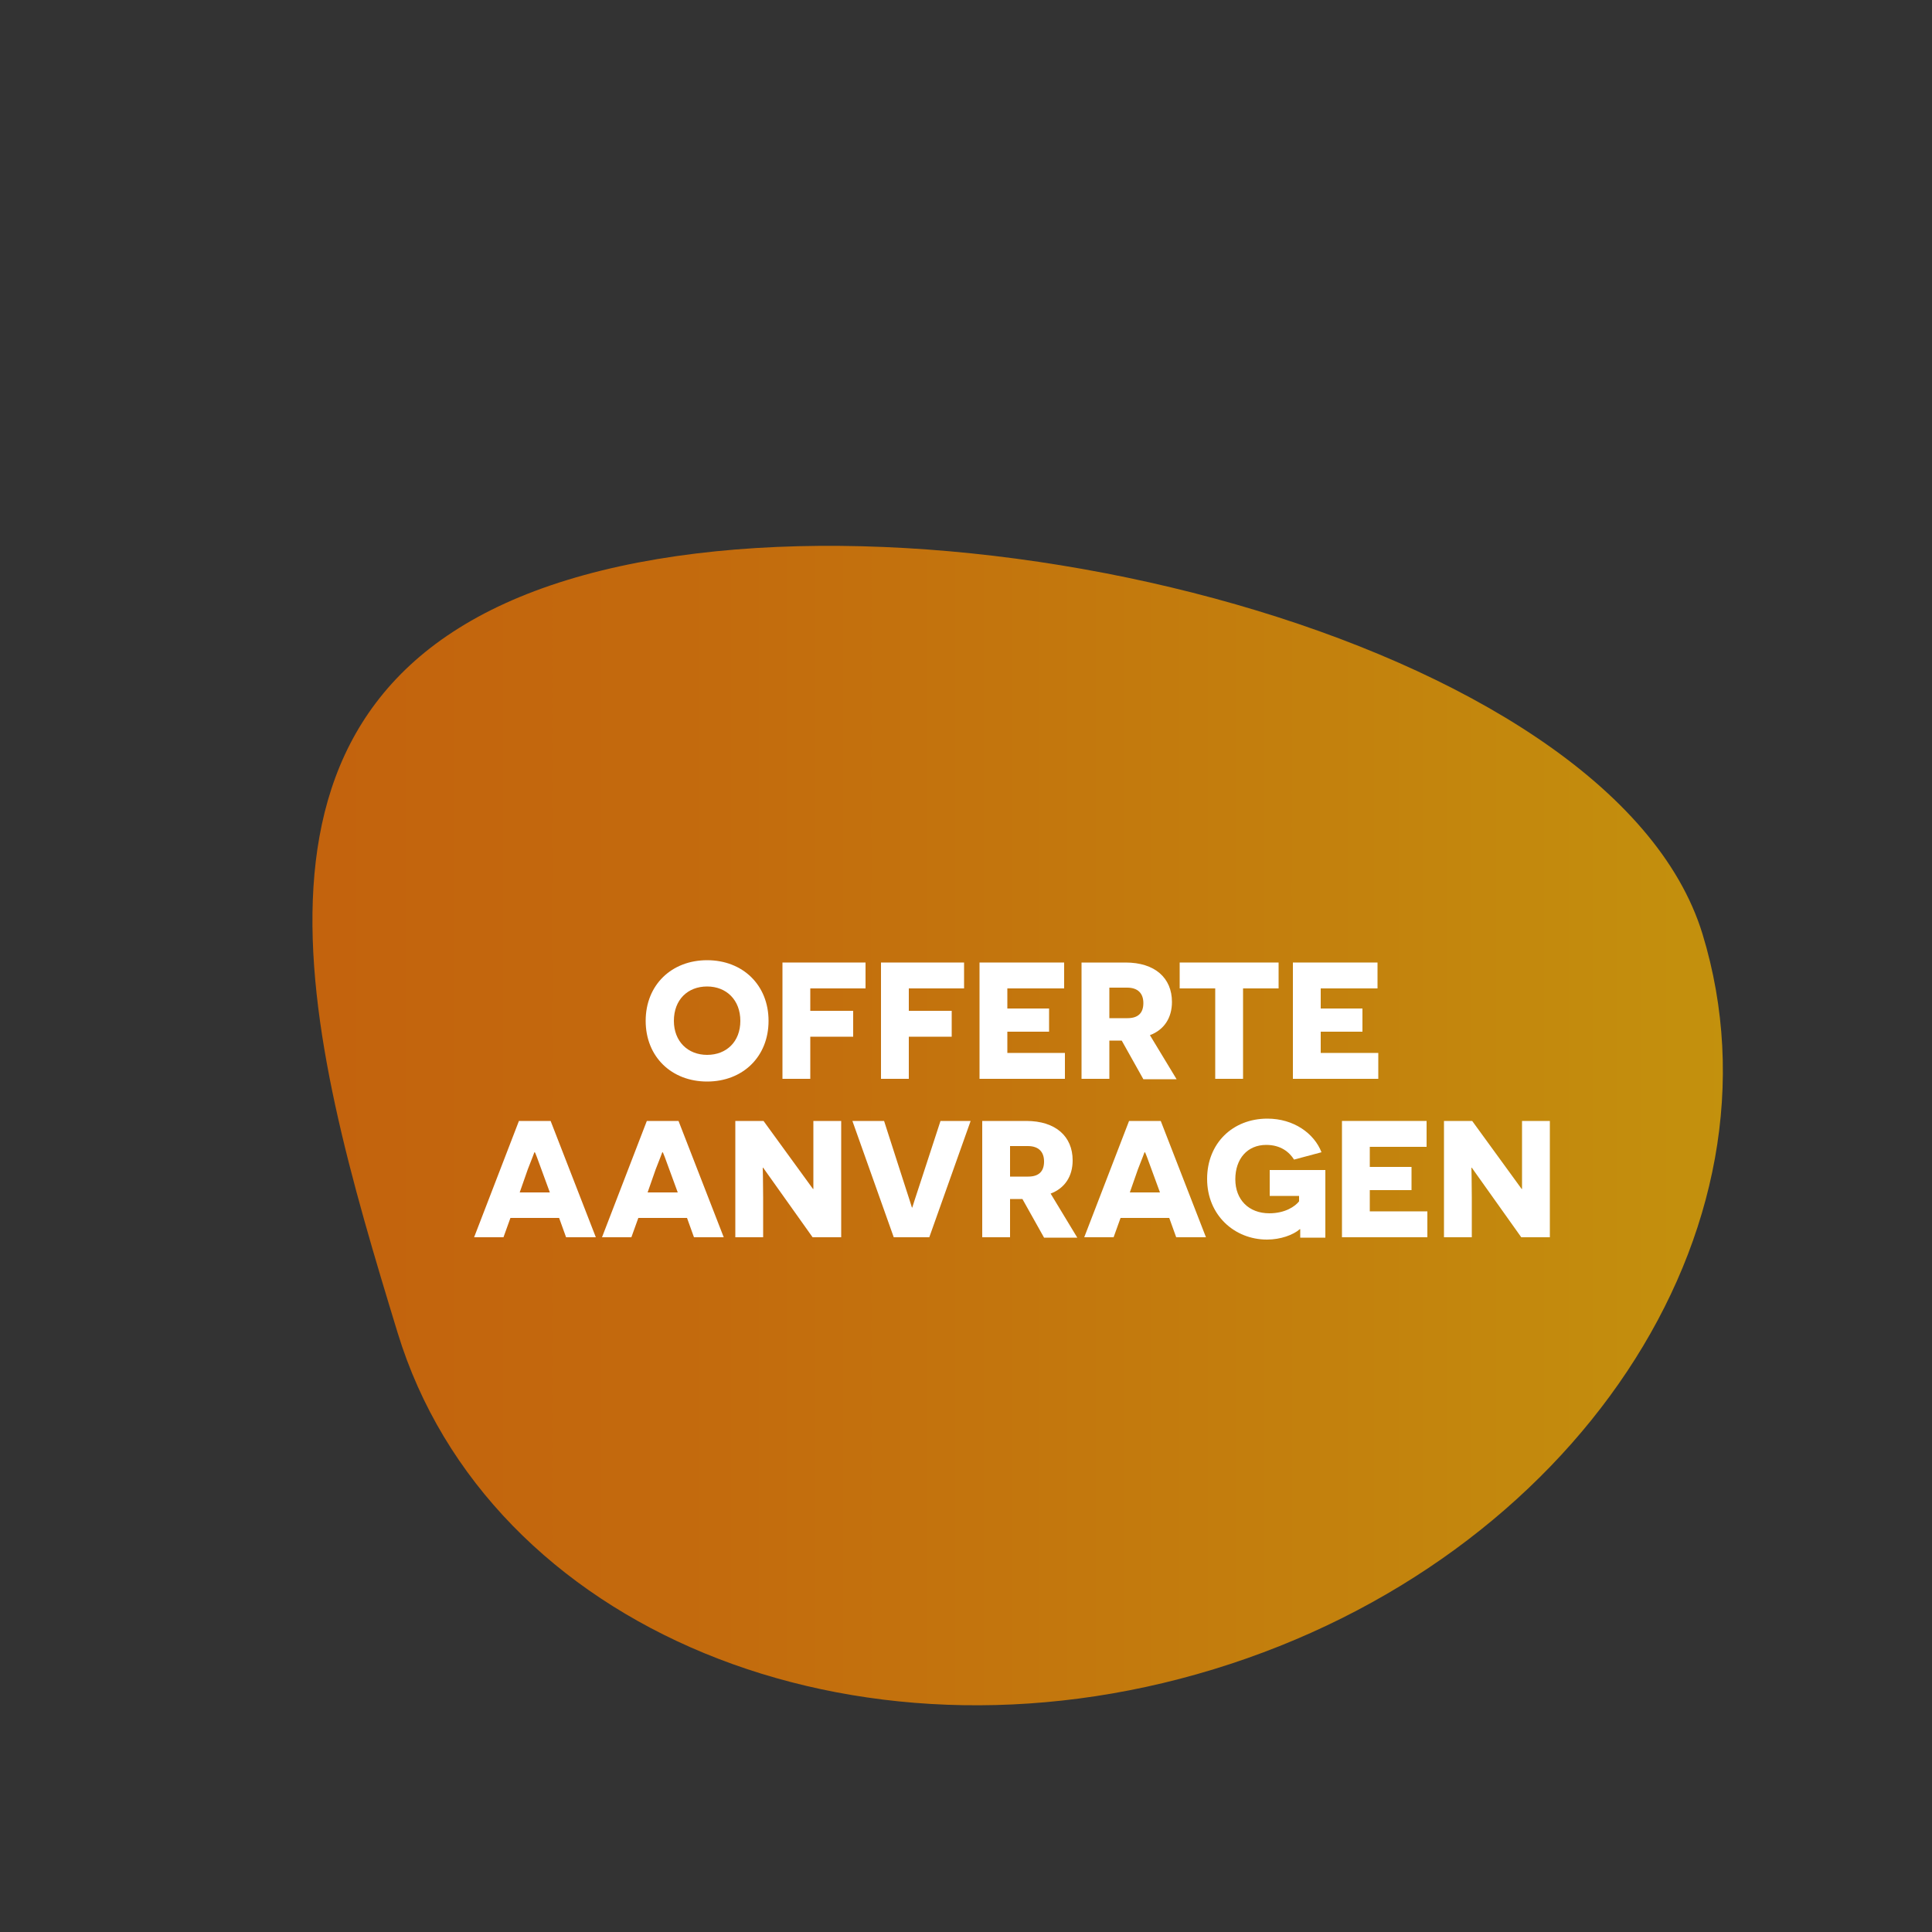
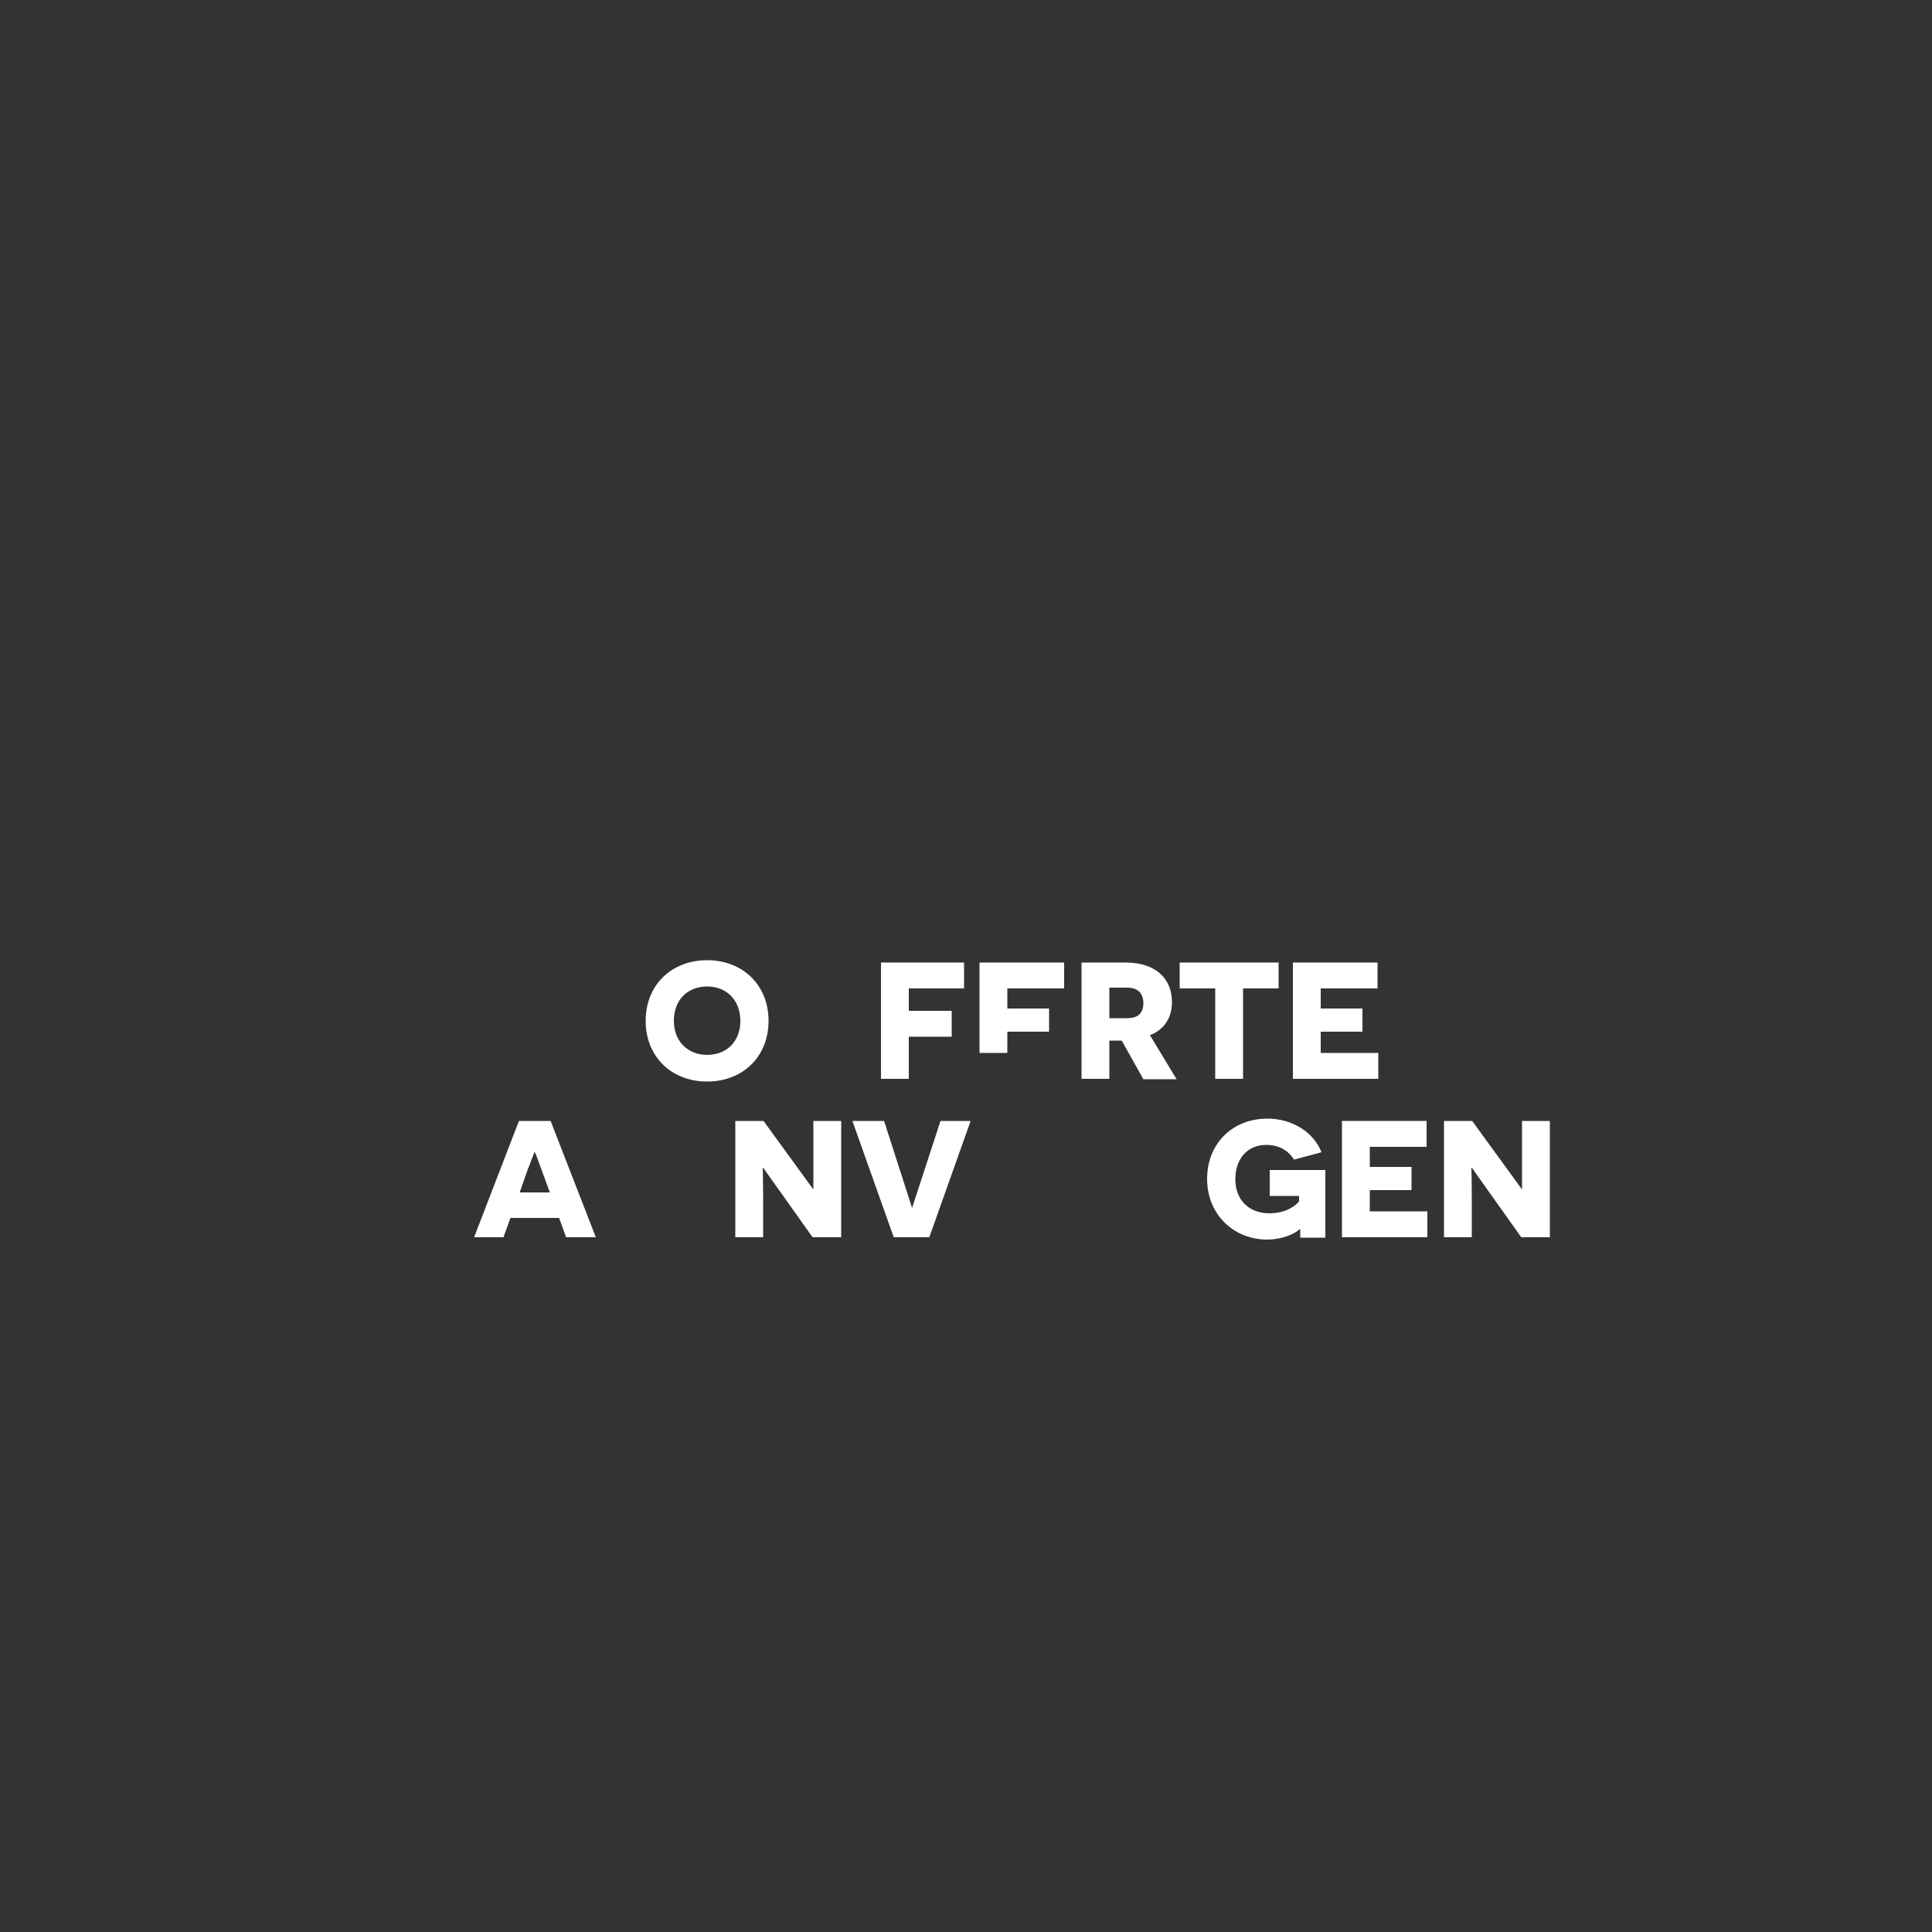
<svg xmlns="http://www.w3.org/2000/svg" version="1.1" id="Laag_1" x="0px" y="0px" width="500px" height="500px" viewBox="0 0 500 500" style="enable-background:new 0 0 500 500;" xml:space="preserve">
  <rect x="0" y="0" width="500" height="500" fill="#333333" stroke="none" />
  <style type="text/css">
	.st0{opacity:0.9;fill:url(#SVGID_1_);enable-background:new    ;}
	.st1{enable-background:new    ;}
	.st2{fill:#FFFFFF;}
</style>
  <linearGradient id="SVGID_1_" gradientUnits="userSpaceOnUse" x1="80.857" y1="208.706" x2="445.878" y2="208.706" gradientTransform="matrix(1 0 0 -1 0 500)">
    <stop offset="0" style="stop-color:#D36809" />
    <stop offset="0.281" style="stop-color:#D37109" />
    <stop offset="0.746" style="stop-color:#D38B09" />
    <stop offset="0.994" style="stop-color:#D39B09" />
  </linearGradient>
-   <path class="st0" d="M314.1,432c93.3-28.5,149.9-113.7,126.5-190.3C417.1,165,240,121.5,146.8,150.1s-67.3,118.2-43.9,194.8  S220.9,460.5,314.1,432" />
  <g class="st1">
    <path class="st2" d="M183,248.5c9.2,0,15.9,6.4,15.9,15.7s-6.7,15.7-15.9,15.7c-9.2,0-15.9-6.4-15.9-15.7S173.8,248.5,183,248.5z    M183,273c5,0,8.6-3.4,8.6-8.8c0-5.4-3.6-8.9-8.6-8.9s-8.6,3.4-8.6,8.9C174.4,269.5,178,273,183,273z" />
-     <path class="st2" d="M209.7,255.8v5.8h11.1v6.7h-11.1v10.9h-7.2v-30.1H224v6.7H209.7z" />
    <path class="st2" d="M235.2,255.8v5.8h11.1v6.7h-11.1v10.9H228v-30.1h21.5v6.7H235.2z" />
-     <path class="st2" d="M253.5,249.1h21.9v6.7h-14.7v5.2h10.8v6h-10.8v5.5h14.9v6.7h-22.1V249.1z" />
+     <path class="st2" d="M253.5,249.1h21.9v6.7h-14.7v5.2h10.8v6h-10.8v5.5h14.9h-22.1V249.1z" />
    <path class="st2" d="M290.3,269.3h-1.5h-1.7v9.9h-7.2v-30.1h11.4c7.6,0,12,4,12,10.2c0,4.1-2,7.2-5.7,8.6l6.9,11.4h-8.6   L290.3,269.3z M291.8,263.5c2.7,0,4.1-1.3,4.1-3.9c0-2.5-1.4-4-4.2-4h-4.6v7.9H291.8z" />
    <path class="st2" d="M321.7,255.8v23.4h-7.2v-23.4h-9.2v-6.7h25.6v6.7H321.7z" />
    <path class="st2" d="M334.6,249.1h21.9v6.7h-14.7v5.2h10.8v6h-10.8v5.5h14.9v6.7h-22.1V249.1z" />
  </g>
  <g class="st1">
    <path class="st2" d="M132.1,315.2l-1.8,5h-7.6l11.6-30.1h8.2l11.7,30.1h-7.7l-1.8-5H132.1z M140.1,302.6c-0.9-2.5-1.6-4.4-1.7-4.4   h-0.1c0,0-0.7,1.9-1.7,4.4l-2.1,6h7.8L140.1,302.6z" />
-     <path class="st2" d="M165.2,315.2l-1.8,5h-7.6l11.6-30.1h8.2l11.7,30.1h-7.7l-1.8-5H165.2z M173.2,302.6c-0.9-2.5-1.6-4.4-1.7-4.4   h-0.1c0,0-0.7,1.9-1.7,4.4l-2.1,6h7.8L173.2,302.6z" />
    <path class="st2" d="M197.5,302.2h-0.1c0,0,0.1,3.7,0.1,7.7v10.3h-7.2v-30.1h7.3l12.8,17.6h0.1c0,0,0-3.9,0-7.2v-10.4h7.2v30.1   h-7.4L197.5,302.2z" />
    <path class="st2" d="M231.3,320.2l-10.7-30.1h8.2l4.6,14.3c1.8,5.6,2.6,8,2.6,8.1h0.1c0-0.1,0.8-2.5,2.6-8l4.7-14.4h7.8l-10.7,30.1   H231.3z" />
-     <path class="st2" d="M264.6,310.3h-1.5h-1.7v9.9h-7.2v-30.1h11.4c7.6,0,12,4,12,10.2c0,4.1-2,7.2-5.7,8.6l6.9,11.4h-8.6   L264.6,310.3z M266.1,304.5c2.7,0,4.1-1.3,4.1-3.9c0-2.5-1.4-4-4.2-4h-4.6v7.9H266.1z" />
-     <path class="st2" d="M290,315.2l-1.8,5h-7.6l11.6-30.1h8.2l11.7,30.1h-7.7l-1.8-5H290z M298,302.6c-0.9-2.5-1.6-4.4-1.7-4.4h-0.1   c0,0-0.7,1.9-1.7,4.4l-2.1,6h7.8L298,302.6z" />
    <path class="st2" d="M336.5,320.2c0-1.7,0-1.9,0-2.1h-0.1c-1.7,1.5-5,2.7-8.5,2.7c-8.4,0-15.5-6.3-15.5-15.7   c0-9.2,6.6-15.6,15.6-15.6c6.8,0,12.1,3.8,14,8.7l-7.1,1.9c-1.2-1.9-3.4-3.8-7.2-3.8c-4.9,0-8,3.6-8,8.9c0,5.3,3.5,8.8,8.8,8.8   c4.1,0,6.7-1.8,7.7-3.1v-1.4h-7.6v-6.7H343v17.5H336.5z" />
    <path class="st2" d="M347.3,290.1h21.9v6.7h-14.7v5.2h10.8v6h-10.8v5.5h14.9v6.7h-22.1V290.1z" />
    <path class="st2" d="M380.9,302.2h-0.1c0,0,0.1,3.7,0.1,7.7v10.3h-7.2v-30.1h7.3l12.8,17.6h0.1c0,0,0-3.9,0-7.2v-10.4h7.2v30.1   h-7.4L380.9,302.2z" />
  </g>
</svg>